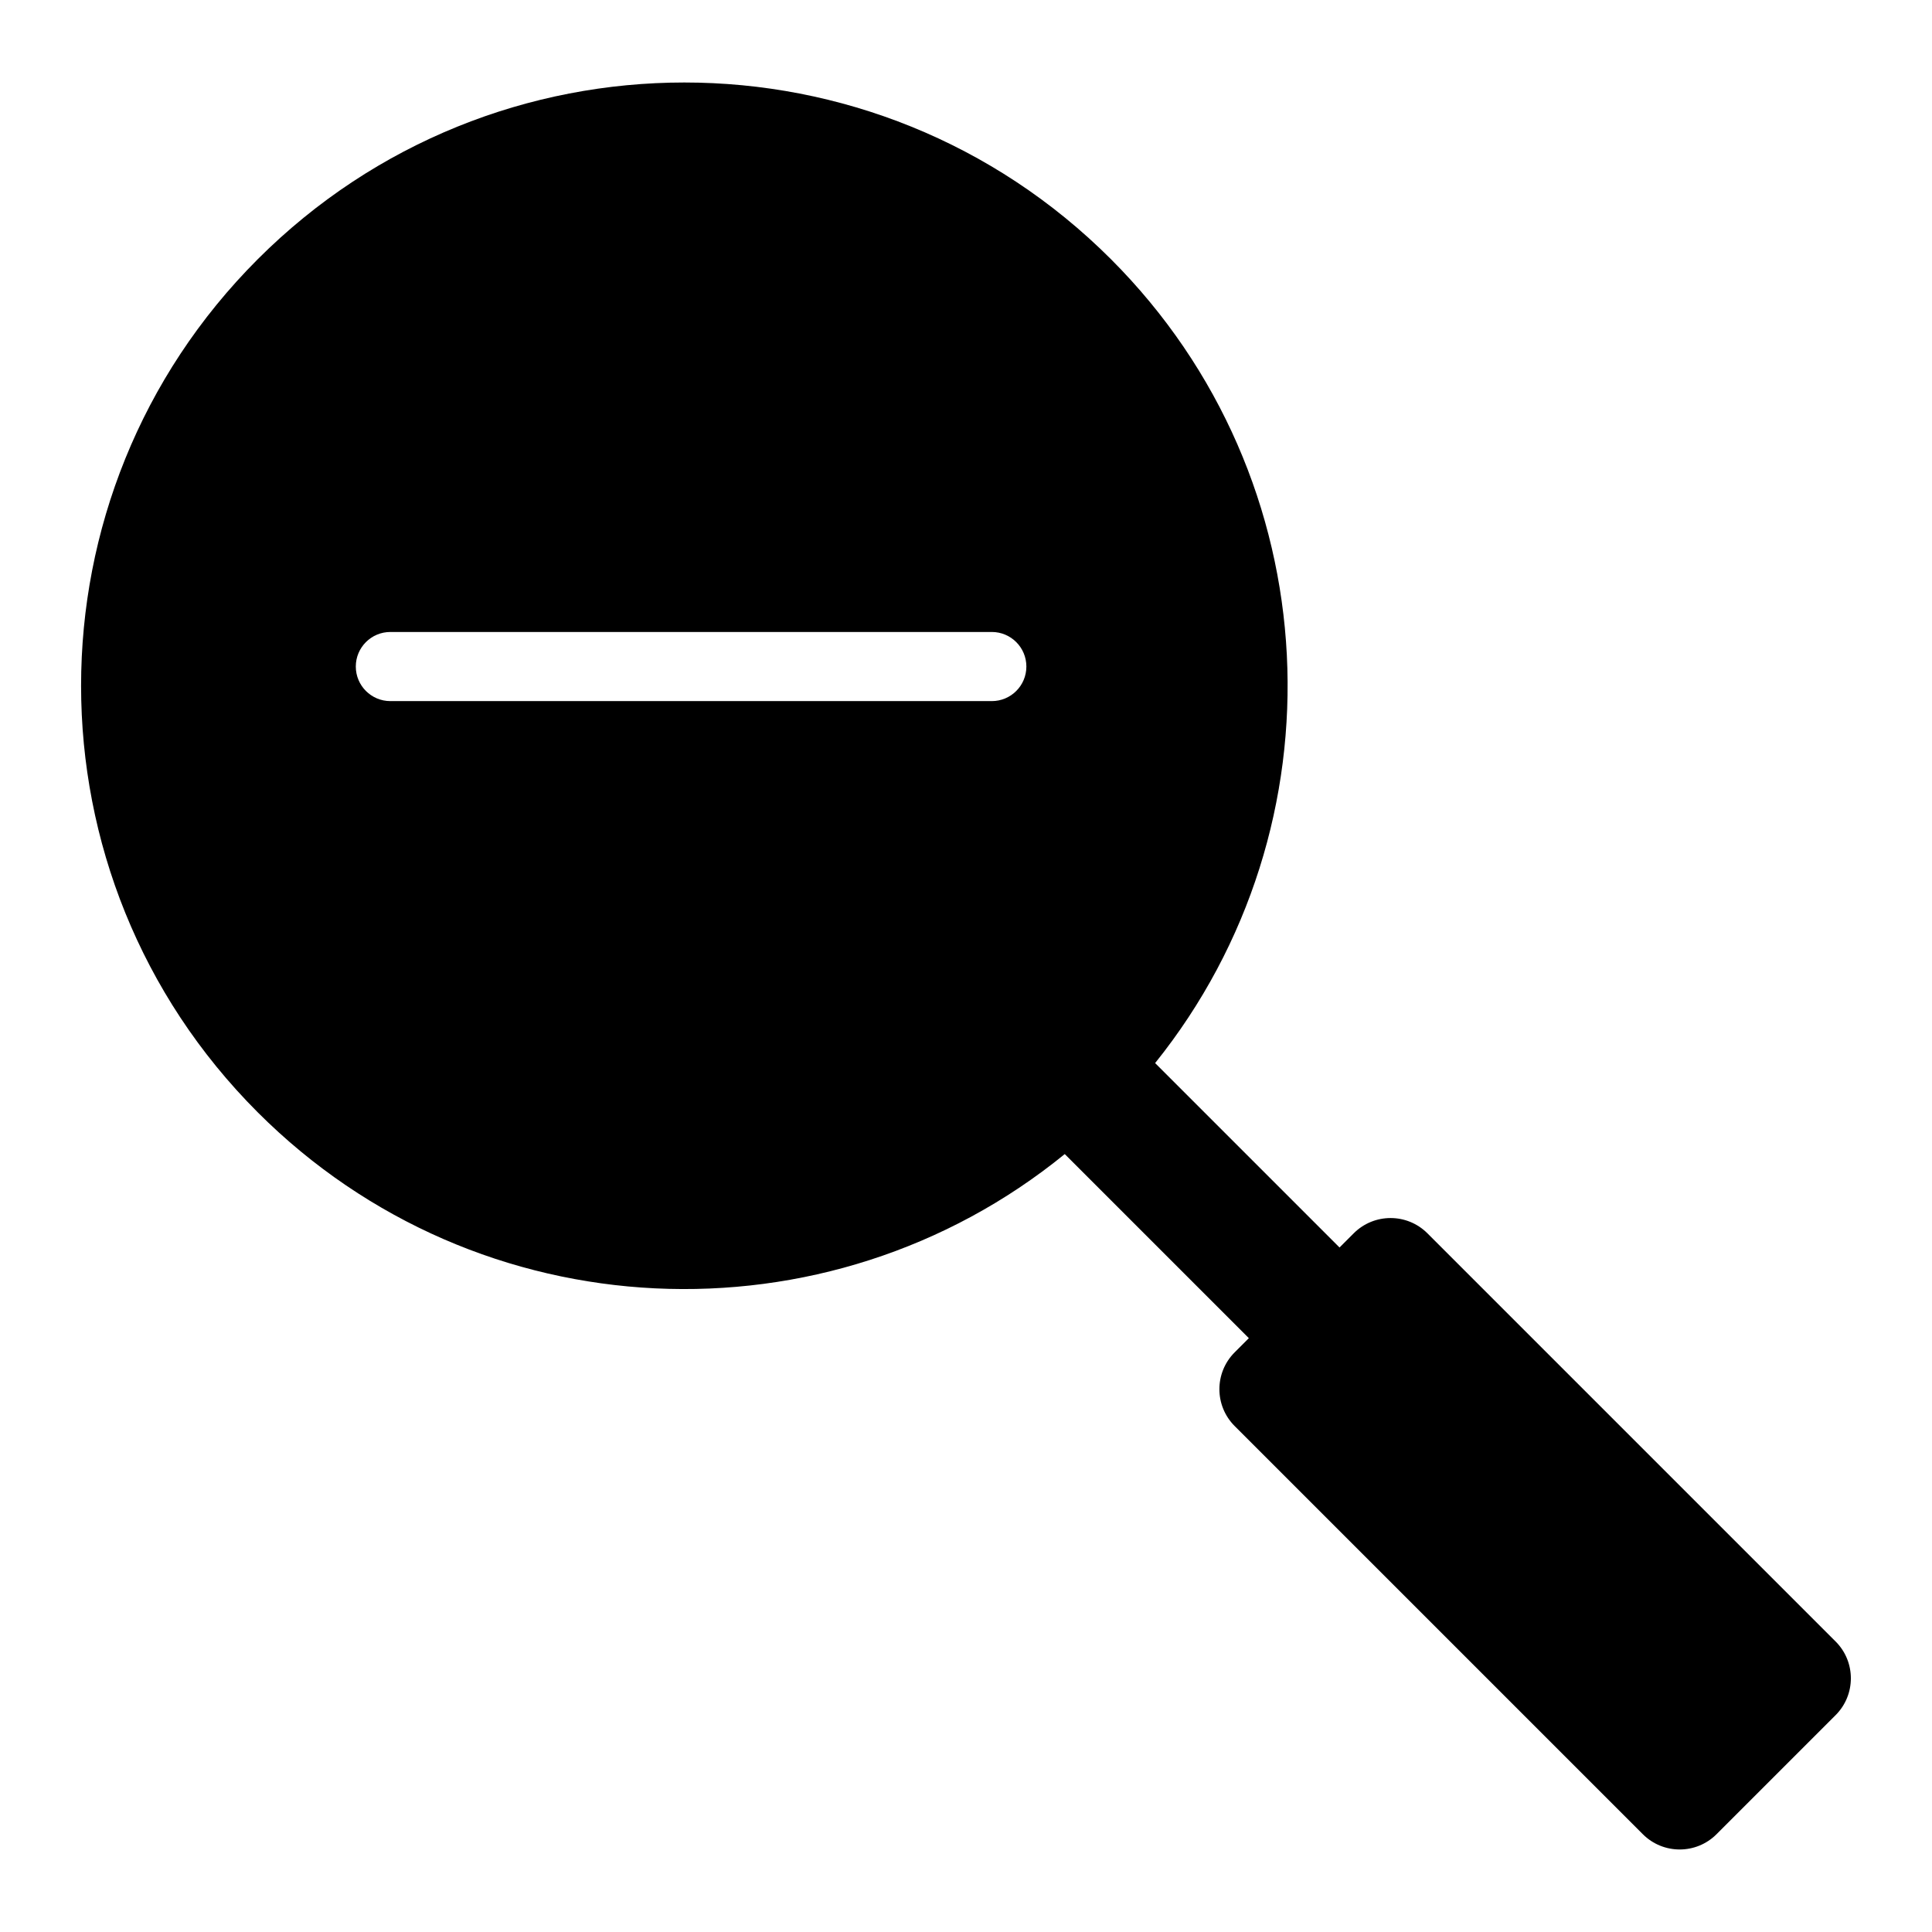
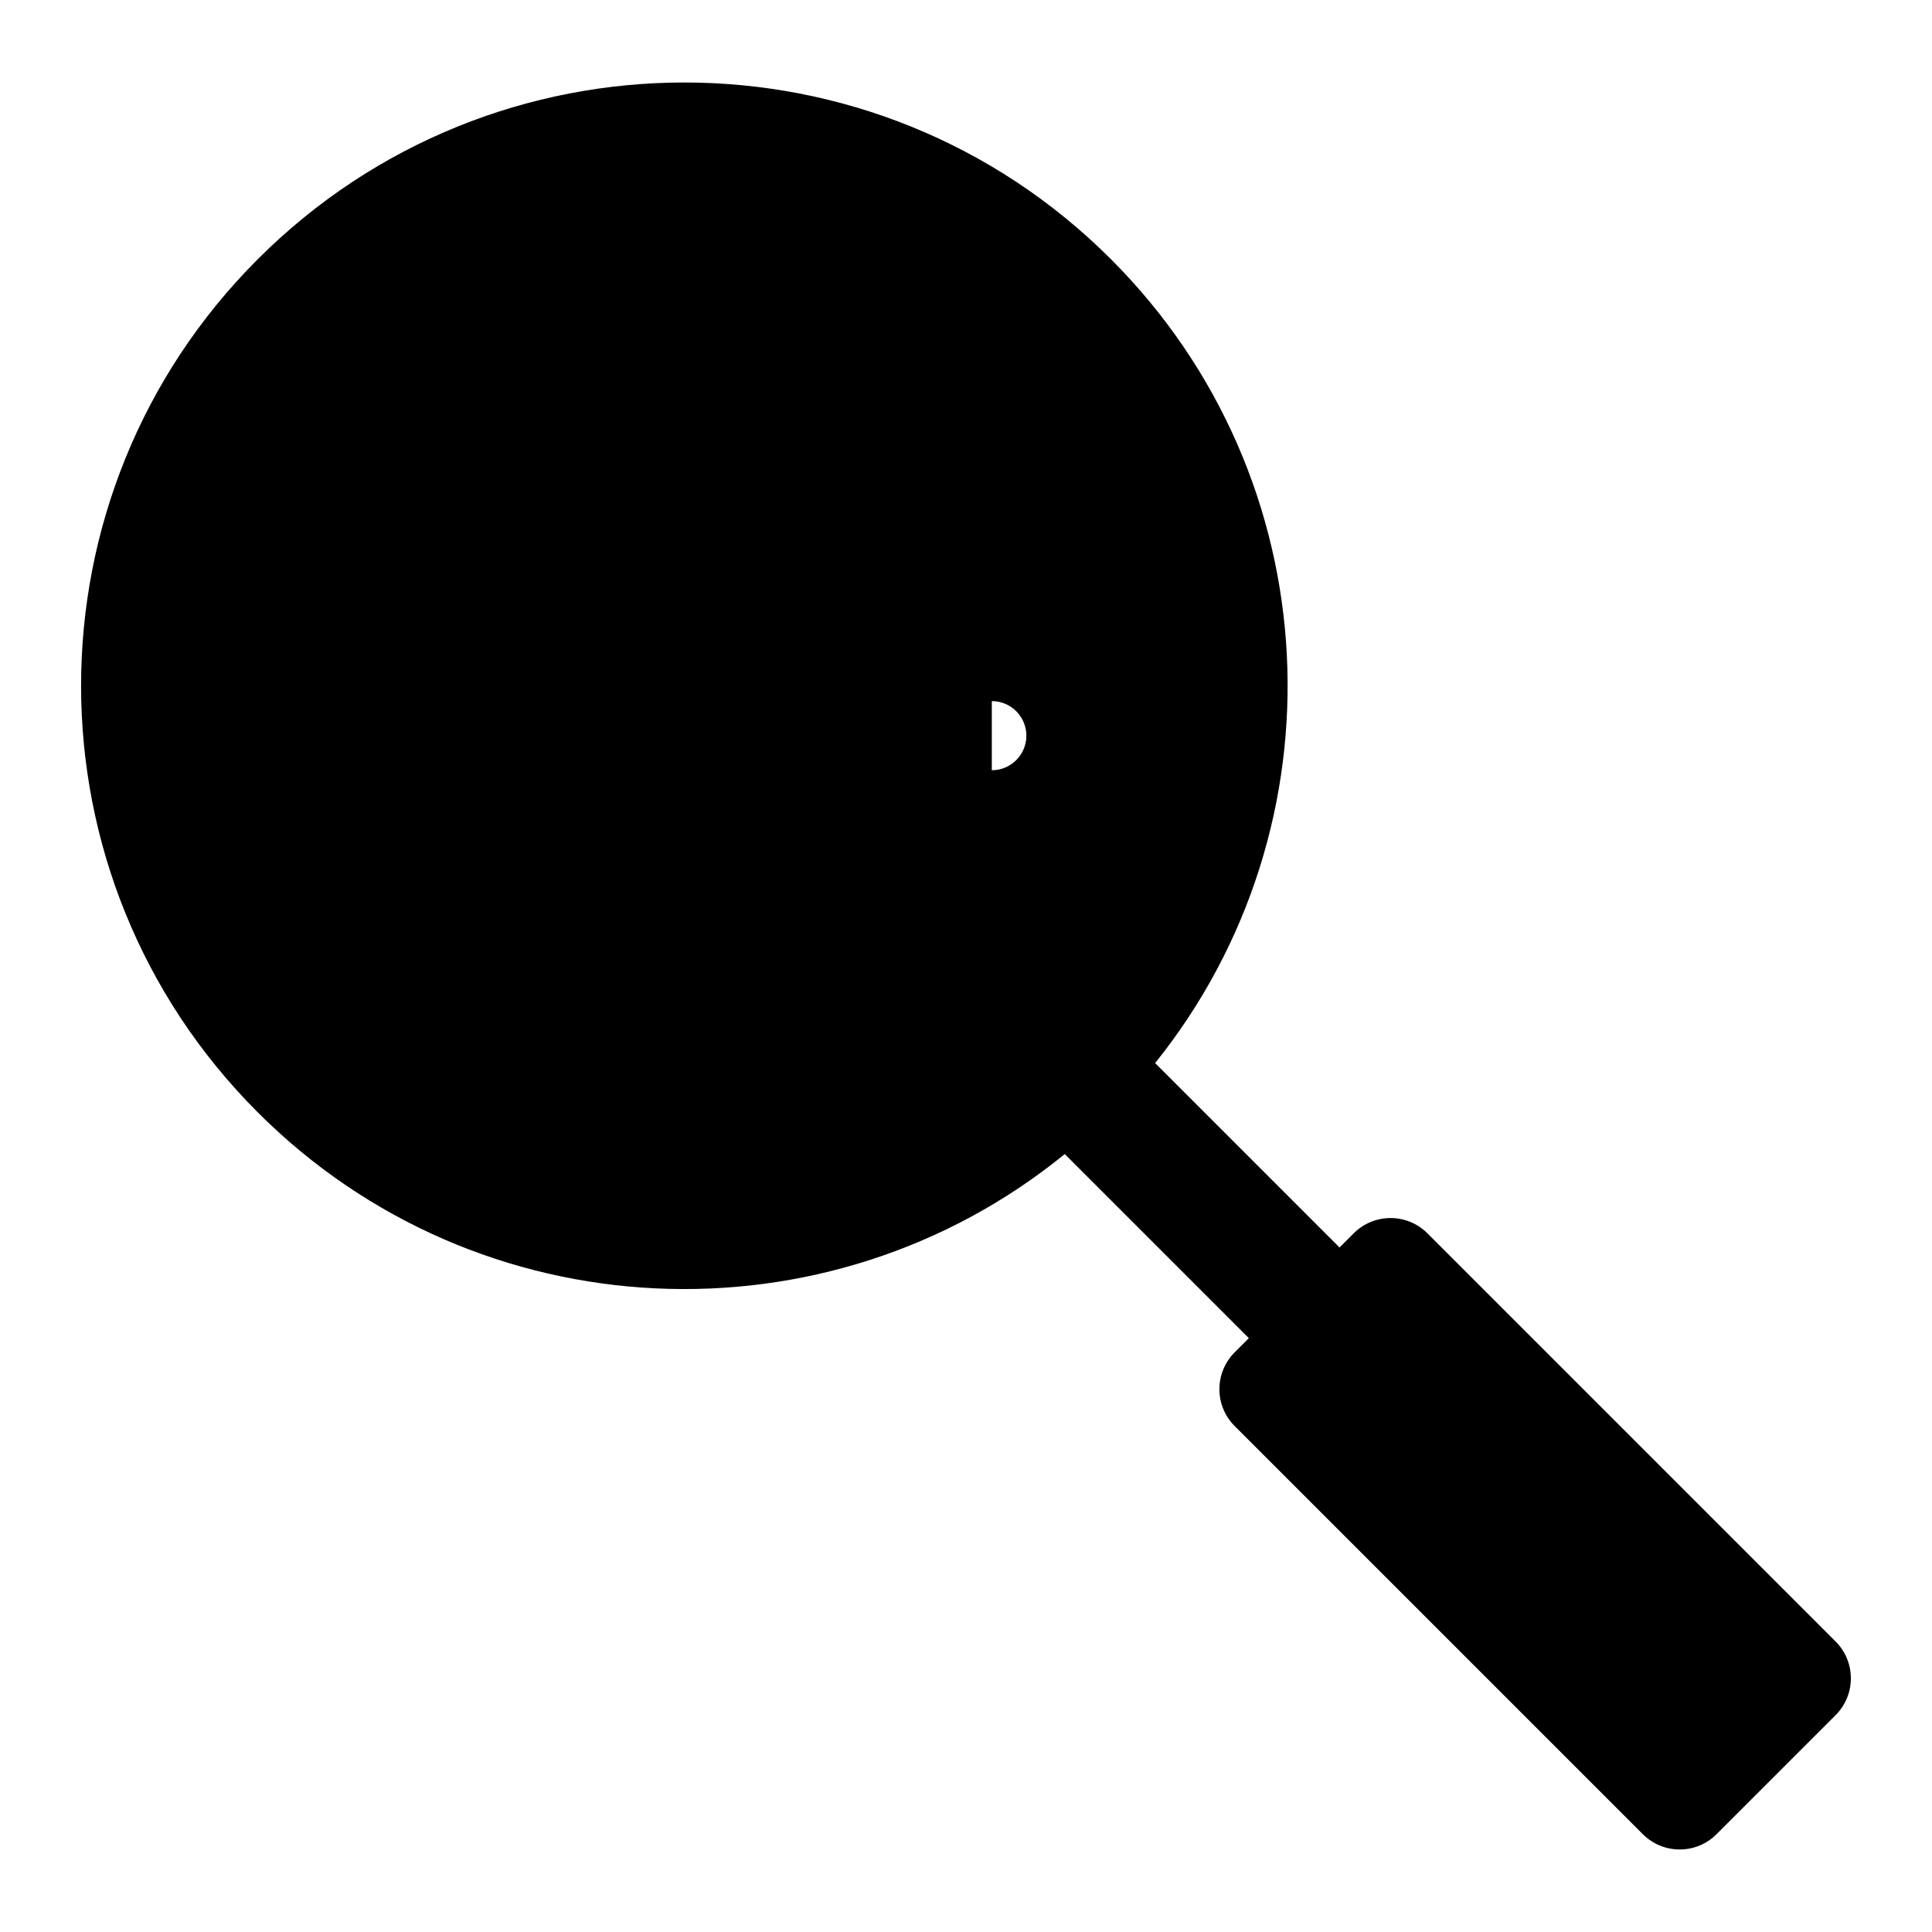
<svg xmlns="http://www.w3.org/2000/svg" fill="#000000" width="800px" height="800px" version="1.1" viewBox="144 144 512 512">
-   <path d="m630.45 579.01-108.17-108.17c-5.394-5.394-14.137-5.394-19.531 0l-3.758 3.758-48.871-48.871c50.438-62.777 46.539-154.79-11.707-213.04-62.438-62.434-163.66-62.434-226.1 0-62.434 62.438-62.434 163.66 0 226.1 58.504 58.504 151.06 62.188 213.86 11.055l48.785 48.785-3.758 3.758c-5.394 5.394-5.394 14.137 0 19.531l108.17 108.17c5.394 5.394 14.137 5.394 19.531 0l31.547-31.547c5.402-5.394 5.402-14.141 0.008-19.531zm-223.61-249.21h-159.39c-5.059 0-9.16-4.102-9.16-9.16 0-5.059 4.102-9.16 9.16-9.16h159.39c5.059 0 9.16 4.102 9.16 9.16 0 5.059-4.098 9.16-9.16 9.16z" />
+   <path d="m630.45 579.01-108.17-108.17c-5.394-5.394-14.137-5.394-19.531 0l-3.758 3.758-48.871-48.871c50.438-62.777 46.539-154.79-11.707-213.04-62.438-62.434-163.66-62.434-226.1 0-62.434 62.438-62.434 163.66 0 226.1 58.504 58.504 151.06 62.188 213.86 11.055l48.785 48.785-3.758 3.758c-5.394 5.394-5.394 14.137 0 19.531l108.17 108.17c5.394 5.394 14.137 5.394 19.531 0l31.547-31.547c5.402-5.394 5.402-14.141 0.008-19.531zm-223.61-249.21h-159.39h159.39c5.059 0 9.16 4.102 9.16 9.16 0 5.059-4.098 9.16-9.16 9.16z" />
</svg>